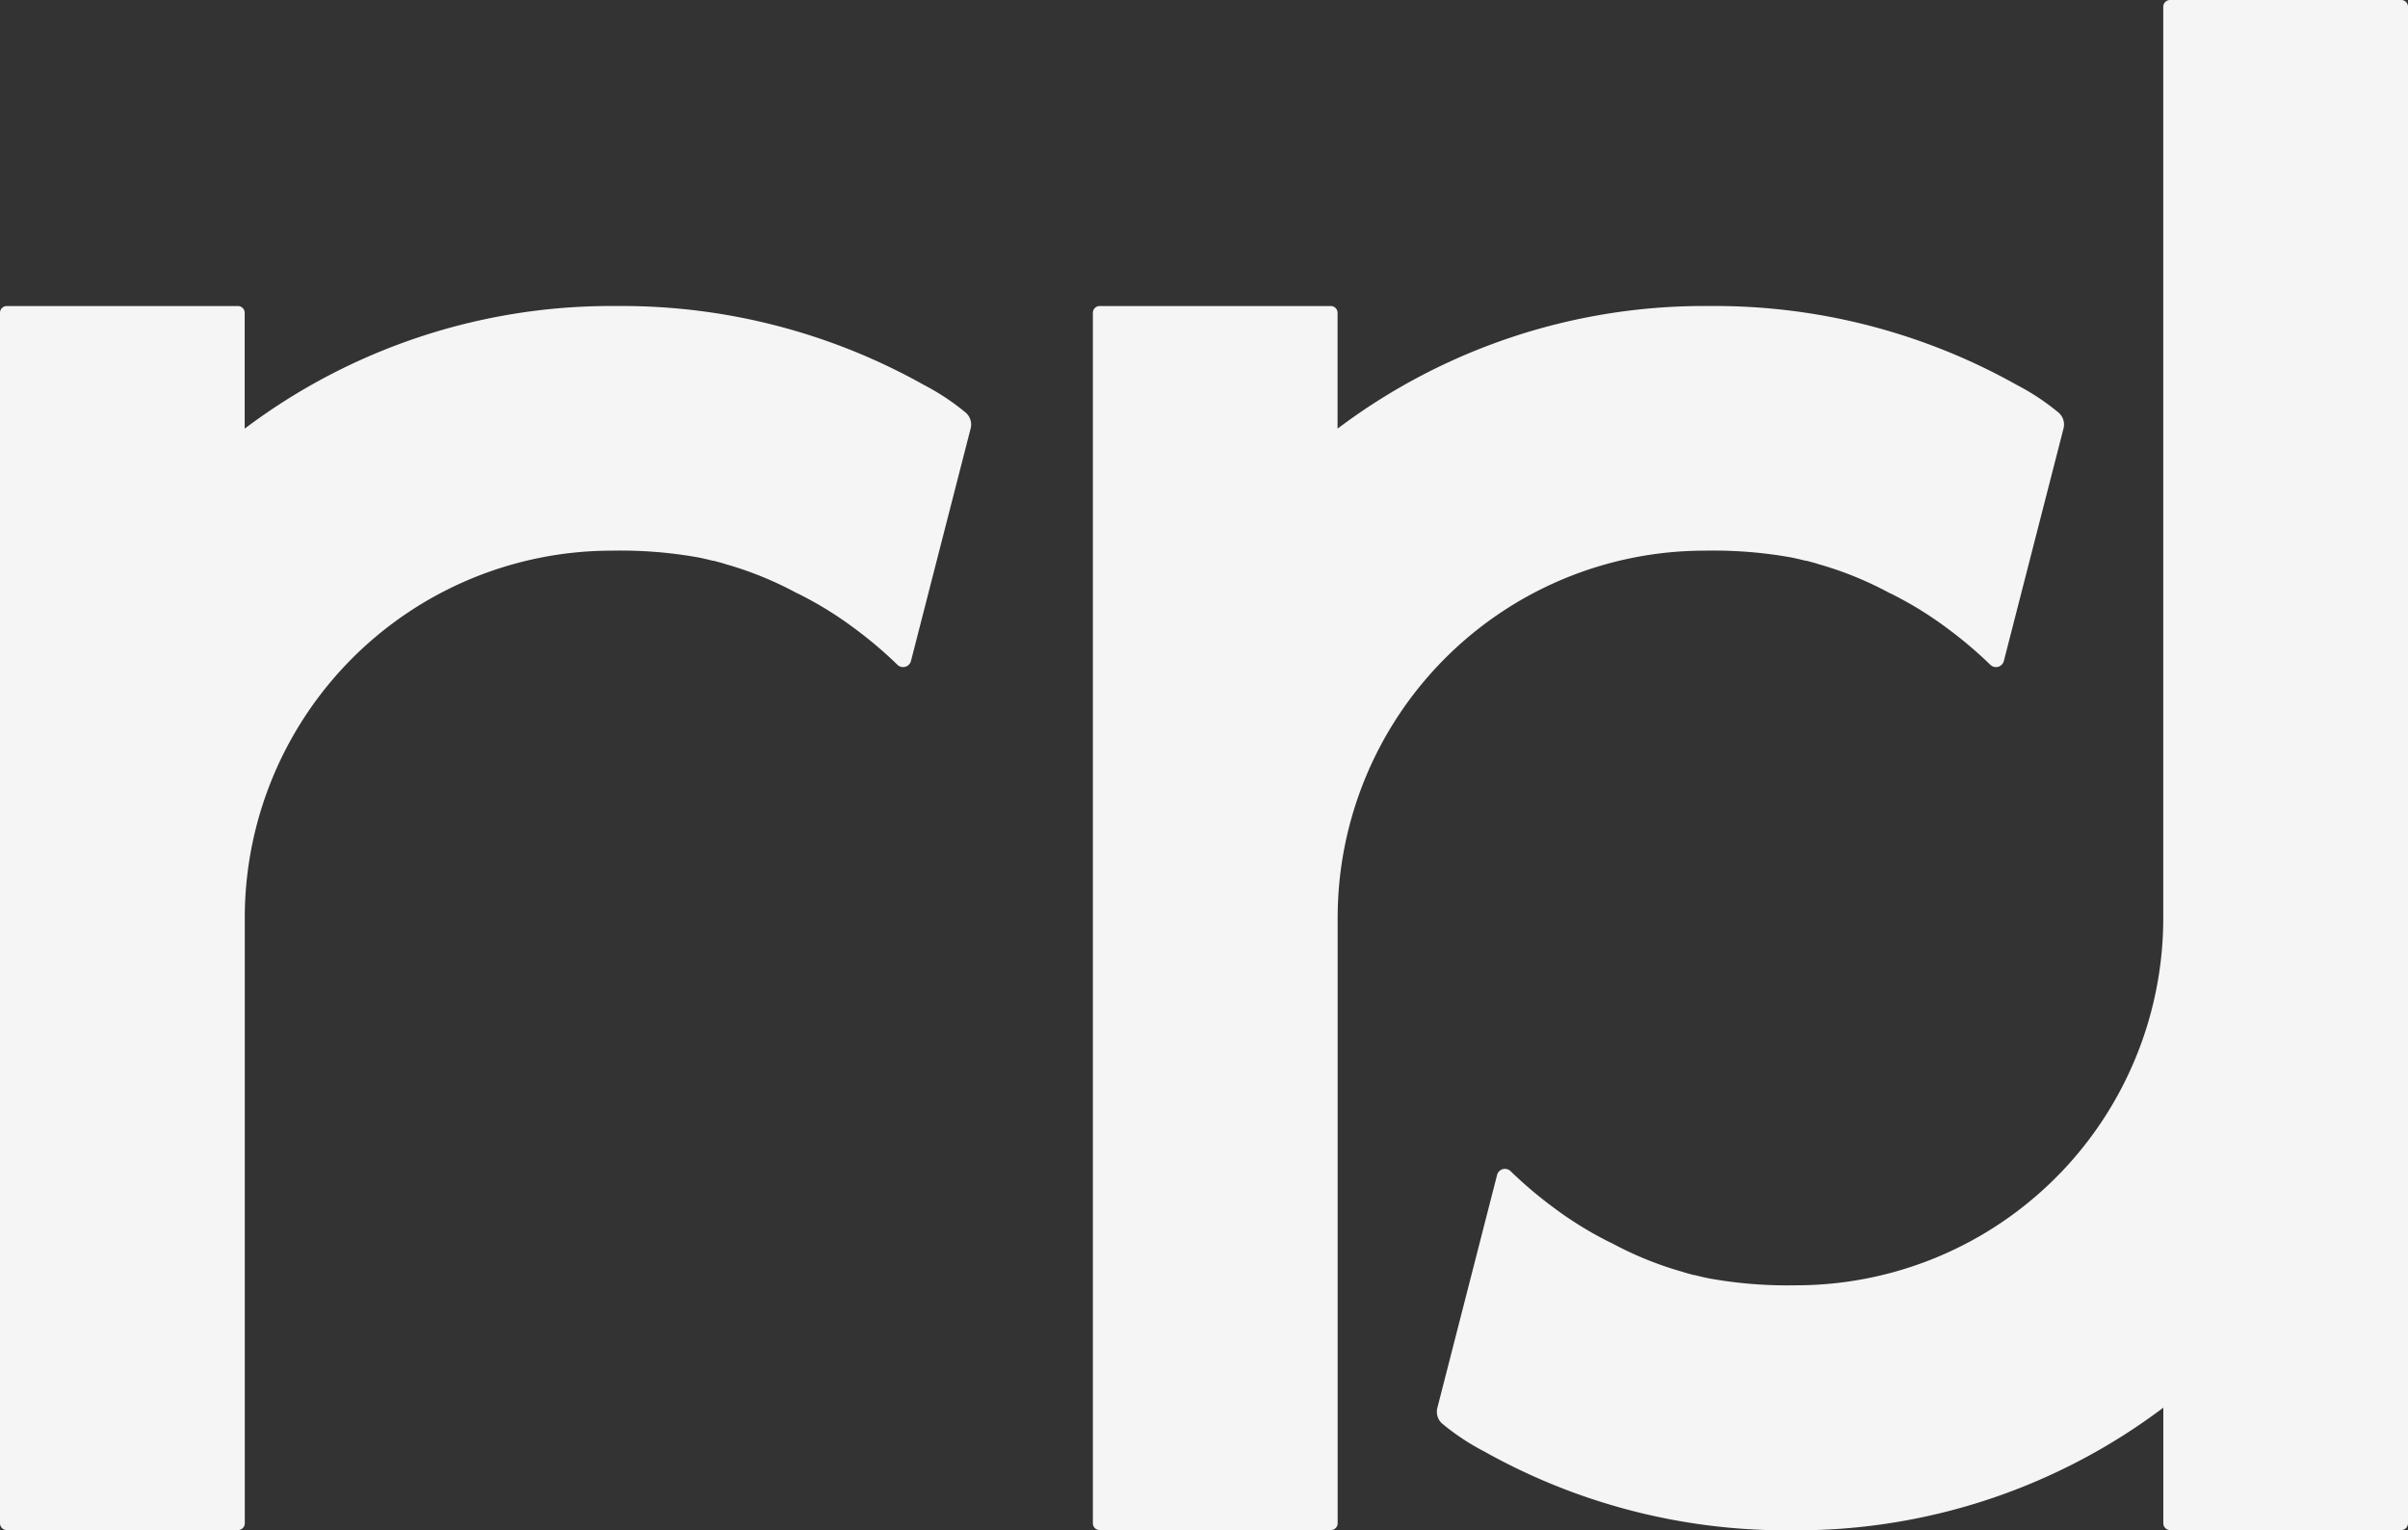
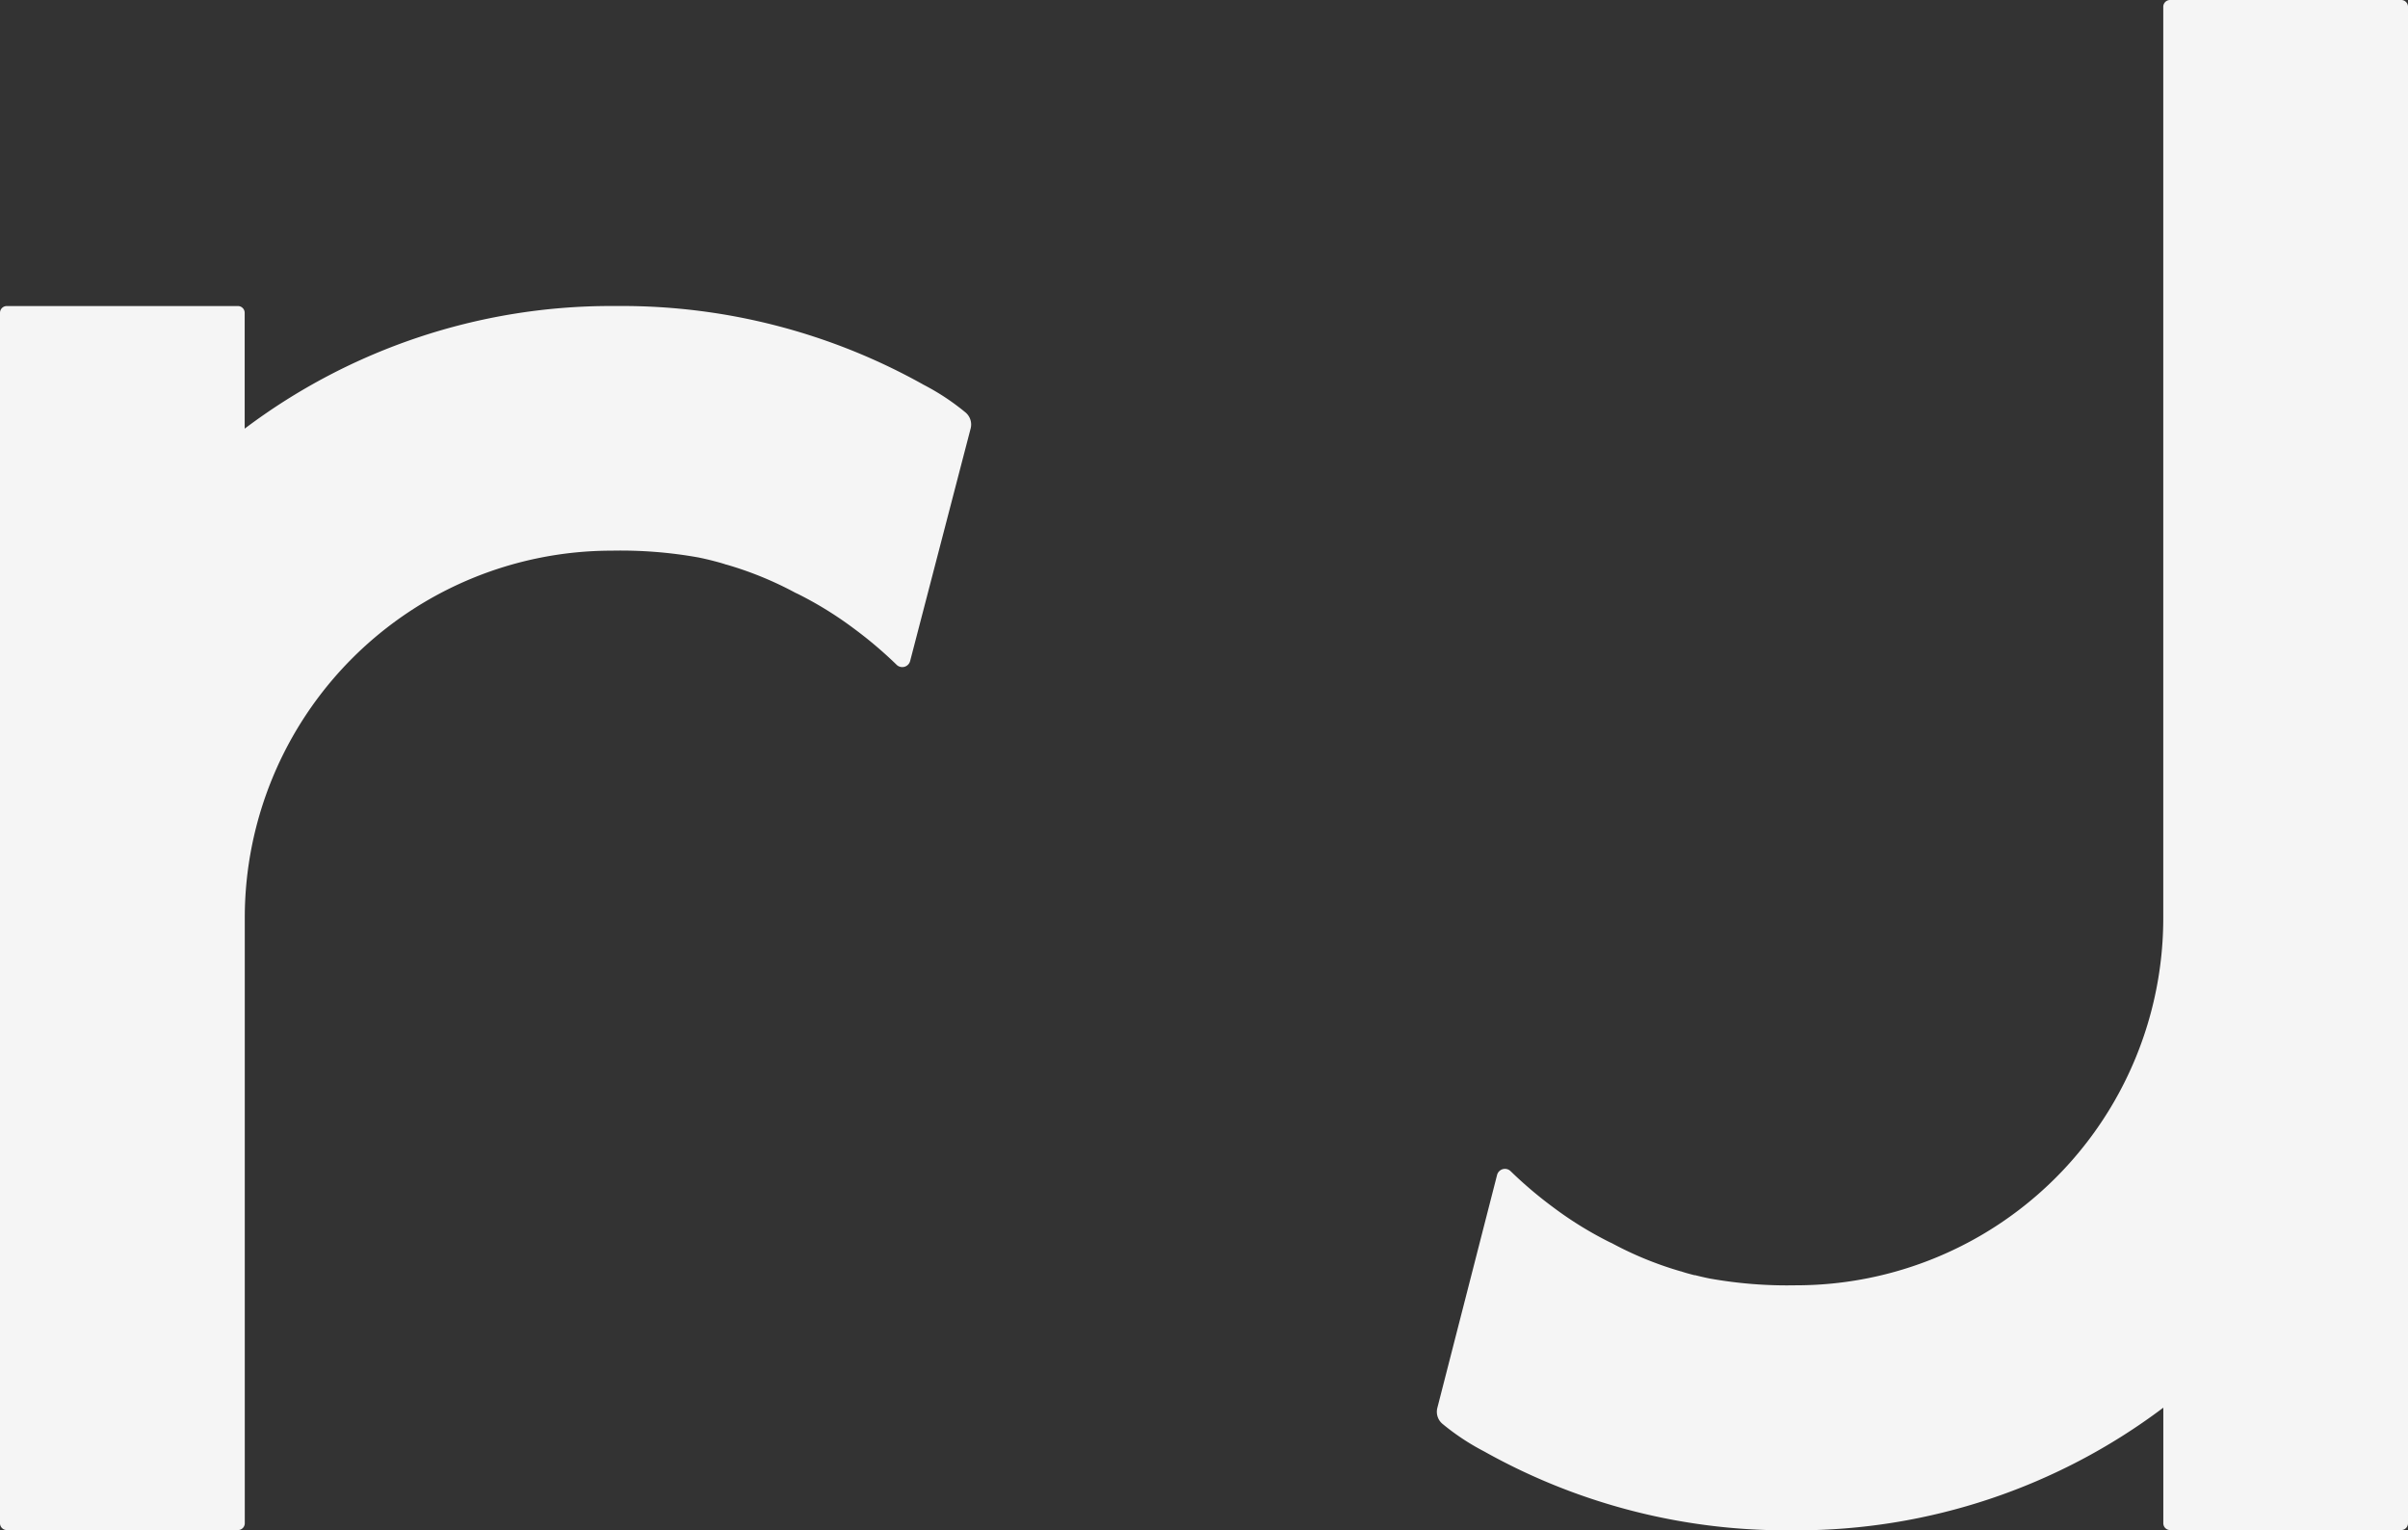
<svg xmlns="http://www.w3.org/2000/svg" width="52.473" height="33.336" viewBox="0 0 52.473 33.336">
  <rect x="0" y="0" width="52.473" height="33.336" fill="#333333" stroke="none" />
  <g id="Group_607" data-name="Group 607" transform="translate(-61.514 -26.328)">
    <path id="Path_397" data-name="Path 397" d="M237.67,26.328h-5.036a.148.148,0,0,0-.148.148V46.328a8,8,0,0,1-8,8,9.61,9.61,0,0,1-1.891-.149l-.038-.008c-.091-.019-.181-.04-.27-.063l-.018,0c-.1-.026-.2-.052-.292-.084,0,0,0,0-.006,0a7.649,7.649,0,0,1-1.5-.613v0l-.054-.025a7.993,7.993,0,0,1-1.221-.754,9.032,9.032,0,0,1-.934-.792.177.177,0,0,0-.293.084L216.667,57a.343.343,0,0,0,.12.353,5.115,5.115,0,0,0,.9.594h0a13.459,13.459,0,0,0,6.615,1.719h.185a13.276,13.276,0,0,0,8-2.672v2.518a.148.148,0,0,0,.148.148h5.036a.148.148,0,0,0,.148-.148V26.476A.148.148,0,0,0,237.67,26.328Z" transform="translate(-123.832)" fill="#f5f5f5" />
-     <path id="Path_398" data-name="Path 398" d="M61.662,86H66.7a.148.148,0,0,0,.148-.148V72.664a8,8,0,0,1,8-8,9.61,9.61,0,0,1,1.891.149l.038.008c.091.019.181.04.27.063l.018,0c.1.026.2.052.292.084,0,0,0,0,.006,0a7.638,7.638,0,0,1,1.5.613v0l.054.025a7.994,7.994,0,0,1,1.221.754,9.033,9.033,0,0,1,.934.792.177.177,0,0,0,.293-.084L82.666,62a.343.343,0,0,0-.12-.353,5.116,5.116,0,0,0-.9-.594h0a13.461,13.461,0,0,0-6.615-1.719h-.185a13.276,13.276,0,0,0-8,2.672V59.483a.148.148,0,0,0-.148-.148H61.662a.148.148,0,0,0-.148.148V85.856A.148.148,0,0,0,61.662,86Z" transform="translate(0 -26.34)" fill="#f5f5f5" />
-     <path id="Path_399" data-name="Path 399" d="M179.662,86H184.7a.148.148,0,0,0,.148-.148V72.664a8,8,0,0,1,8-8,9.61,9.61,0,0,1,1.891.149l.038.008c.091.019.181.04.27.063l.018,0c.1.026.2.052.292.084,0,0,0,0,.006,0a7.638,7.638,0,0,1,1.5.613v0l.054.025a7.993,7.993,0,0,1,1.221.754,9.036,9.036,0,0,1,.934.792.177.177,0,0,0,.293-.084L200.666,62a.343.343,0,0,0-.12-.353,5.116,5.116,0,0,0-.9-.594h0a13.461,13.461,0,0,0-6.615-1.719h-.185a13.276,13.276,0,0,0-8,2.672V59.483a.148.148,0,0,0-.148-.148h-5.036a.148.148,0,0,0-.148.148V85.856A.148.148,0,0,0,179.662,86Z" transform="translate(-94.185 -26.34)" fill="#f5f5f5" />
+     <path id="Path_398" data-name="Path 398" d="M61.662,86H66.7a.148.148,0,0,0,.148-.148V72.664a8,8,0,0,1,8-8,9.61,9.61,0,0,1,1.891.149l.038.008c.091.019.181.04.27.063c.1.026.2.052.292.084,0,0,0,0,.006,0a7.638,7.638,0,0,1,1.5.613v0l.054.025a7.994,7.994,0,0,1,1.221.754,9.033,9.033,0,0,1,.934.792.177.177,0,0,0,.293-.084L82.666,62a.343.343,0,0,0-.12-.353,5.116,5.116,0,0,0-.9-.594h0a13.461,13.461,0,0,0-6.615-1.719h-.185a13.276,13.276,0,0,0-8,2.672V59.483a.148.148,0,0,0-.148-.148H61.662a.148.148,0,0,0-.148.148V85.856A.148.148,0,0,0,61.662,86Z" transform="translate(0 -26.34)" fill="#f5f5f5" />
  </g>
</svg>